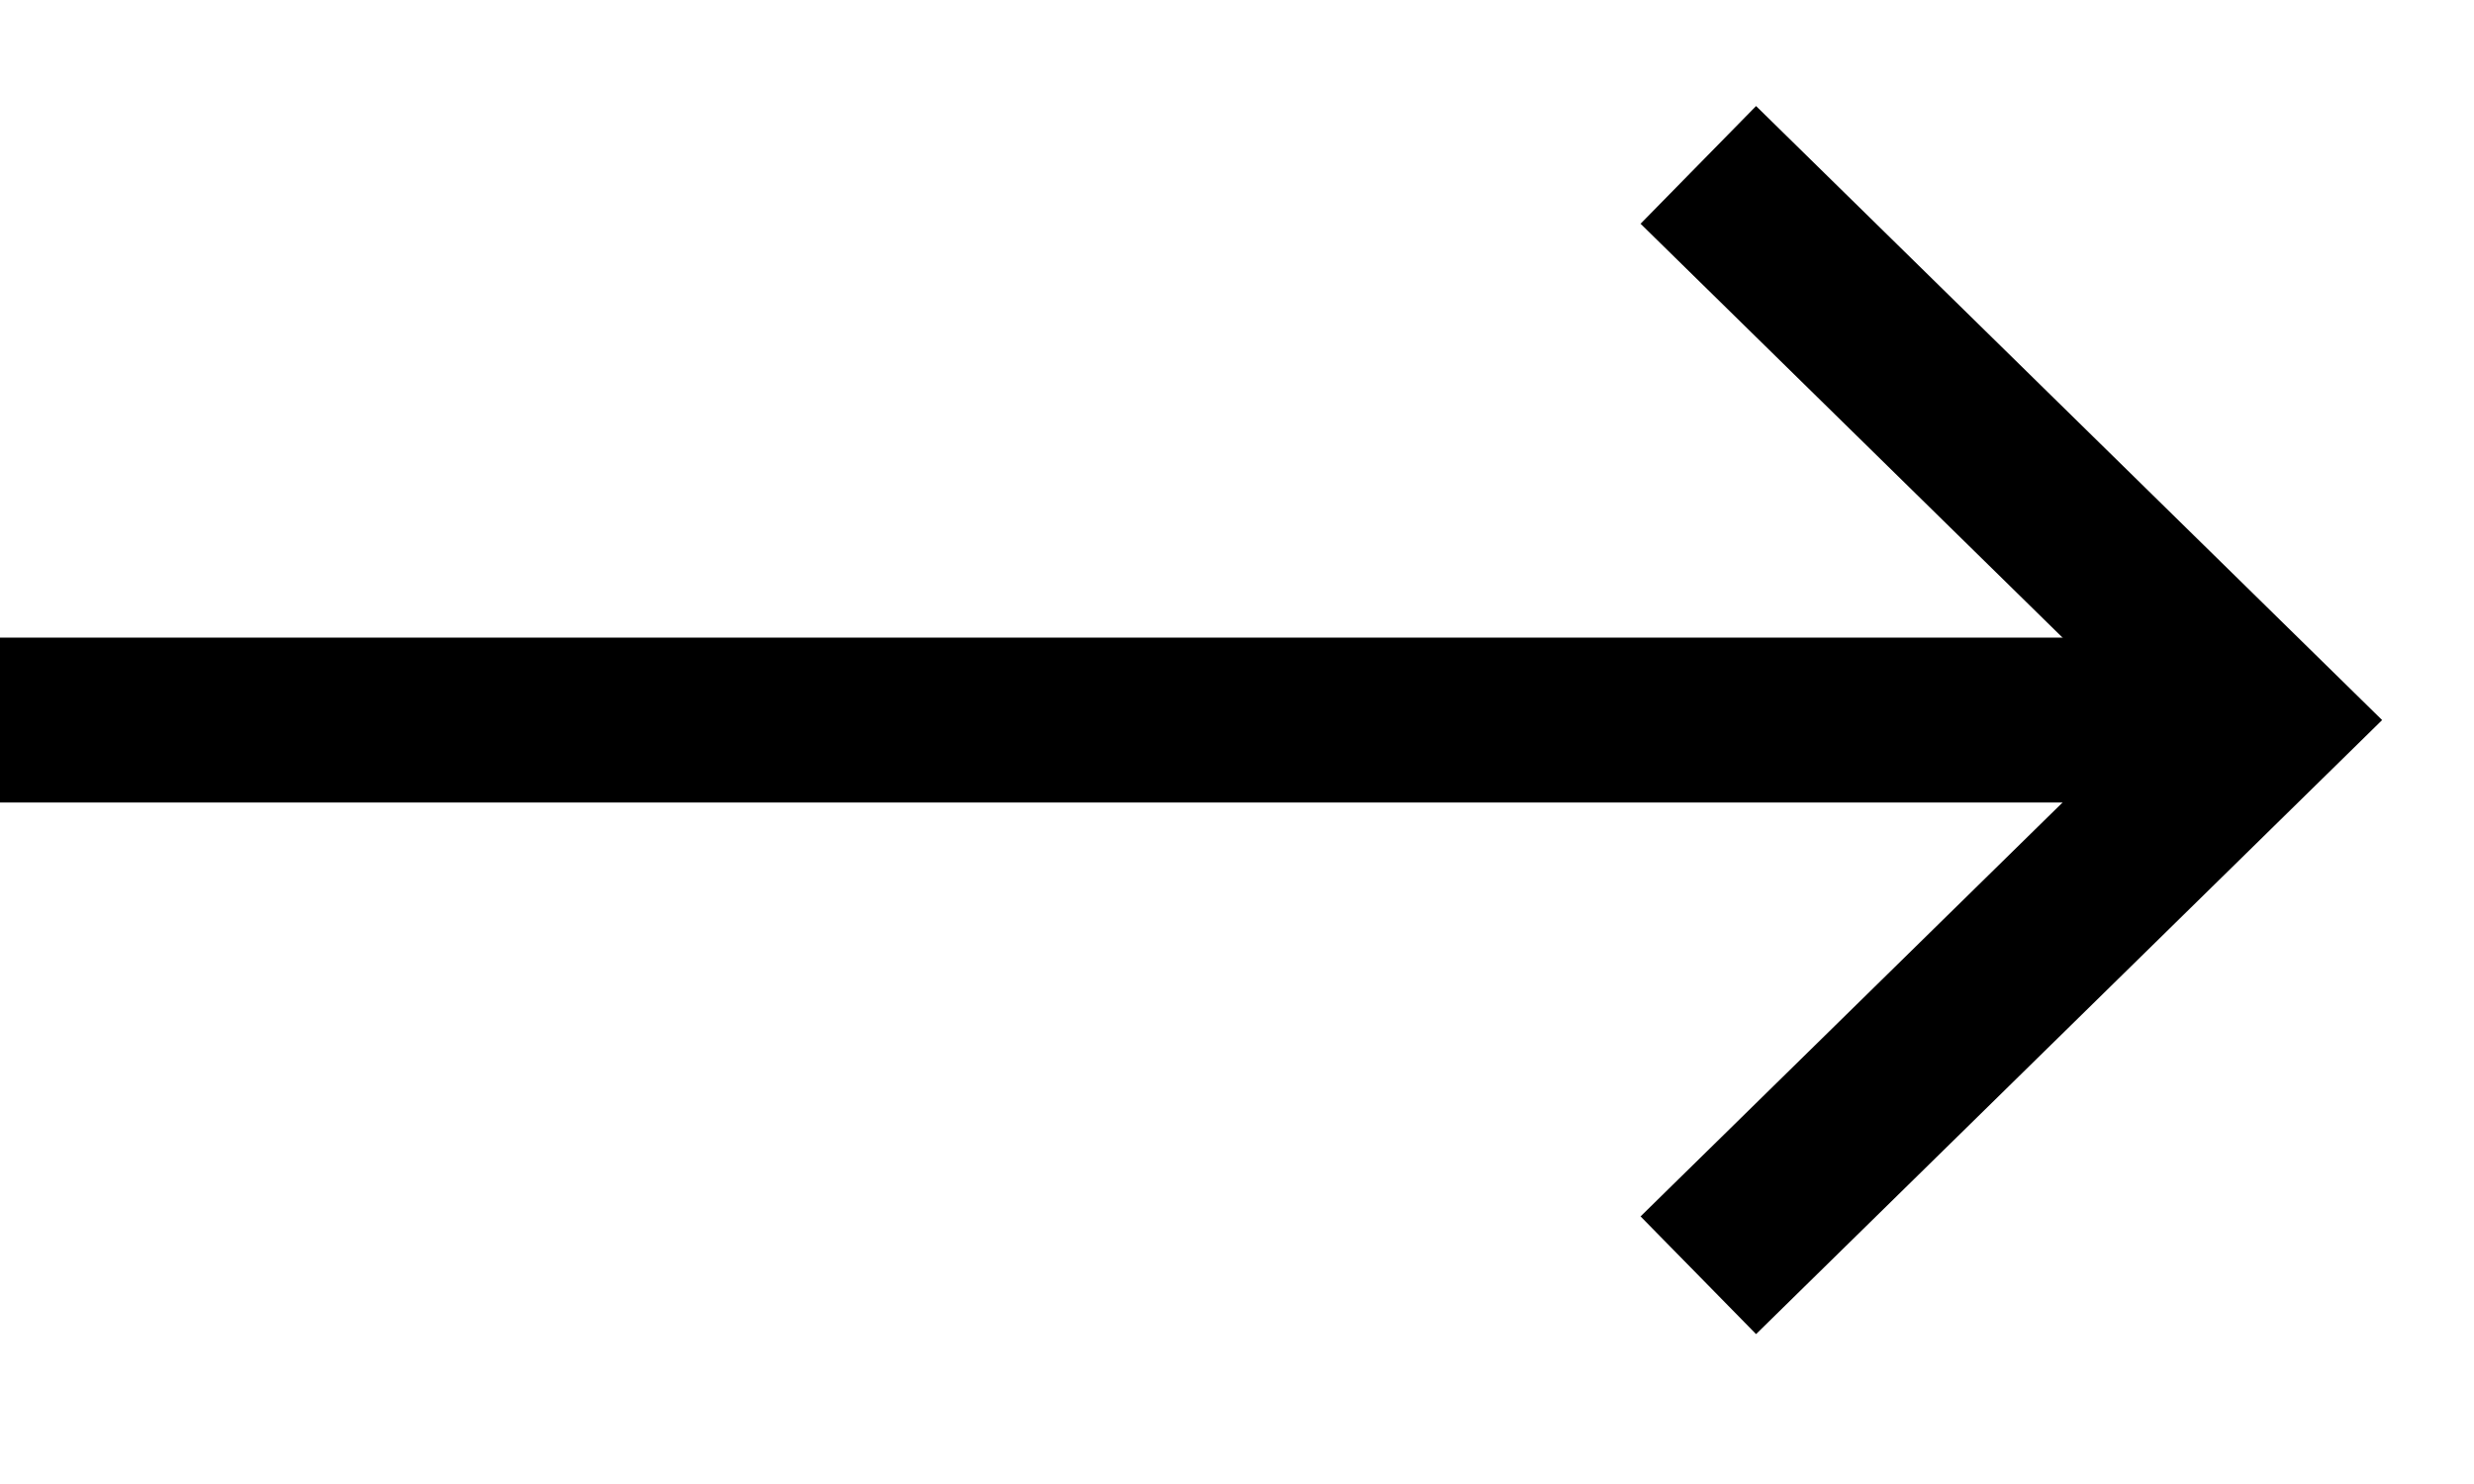
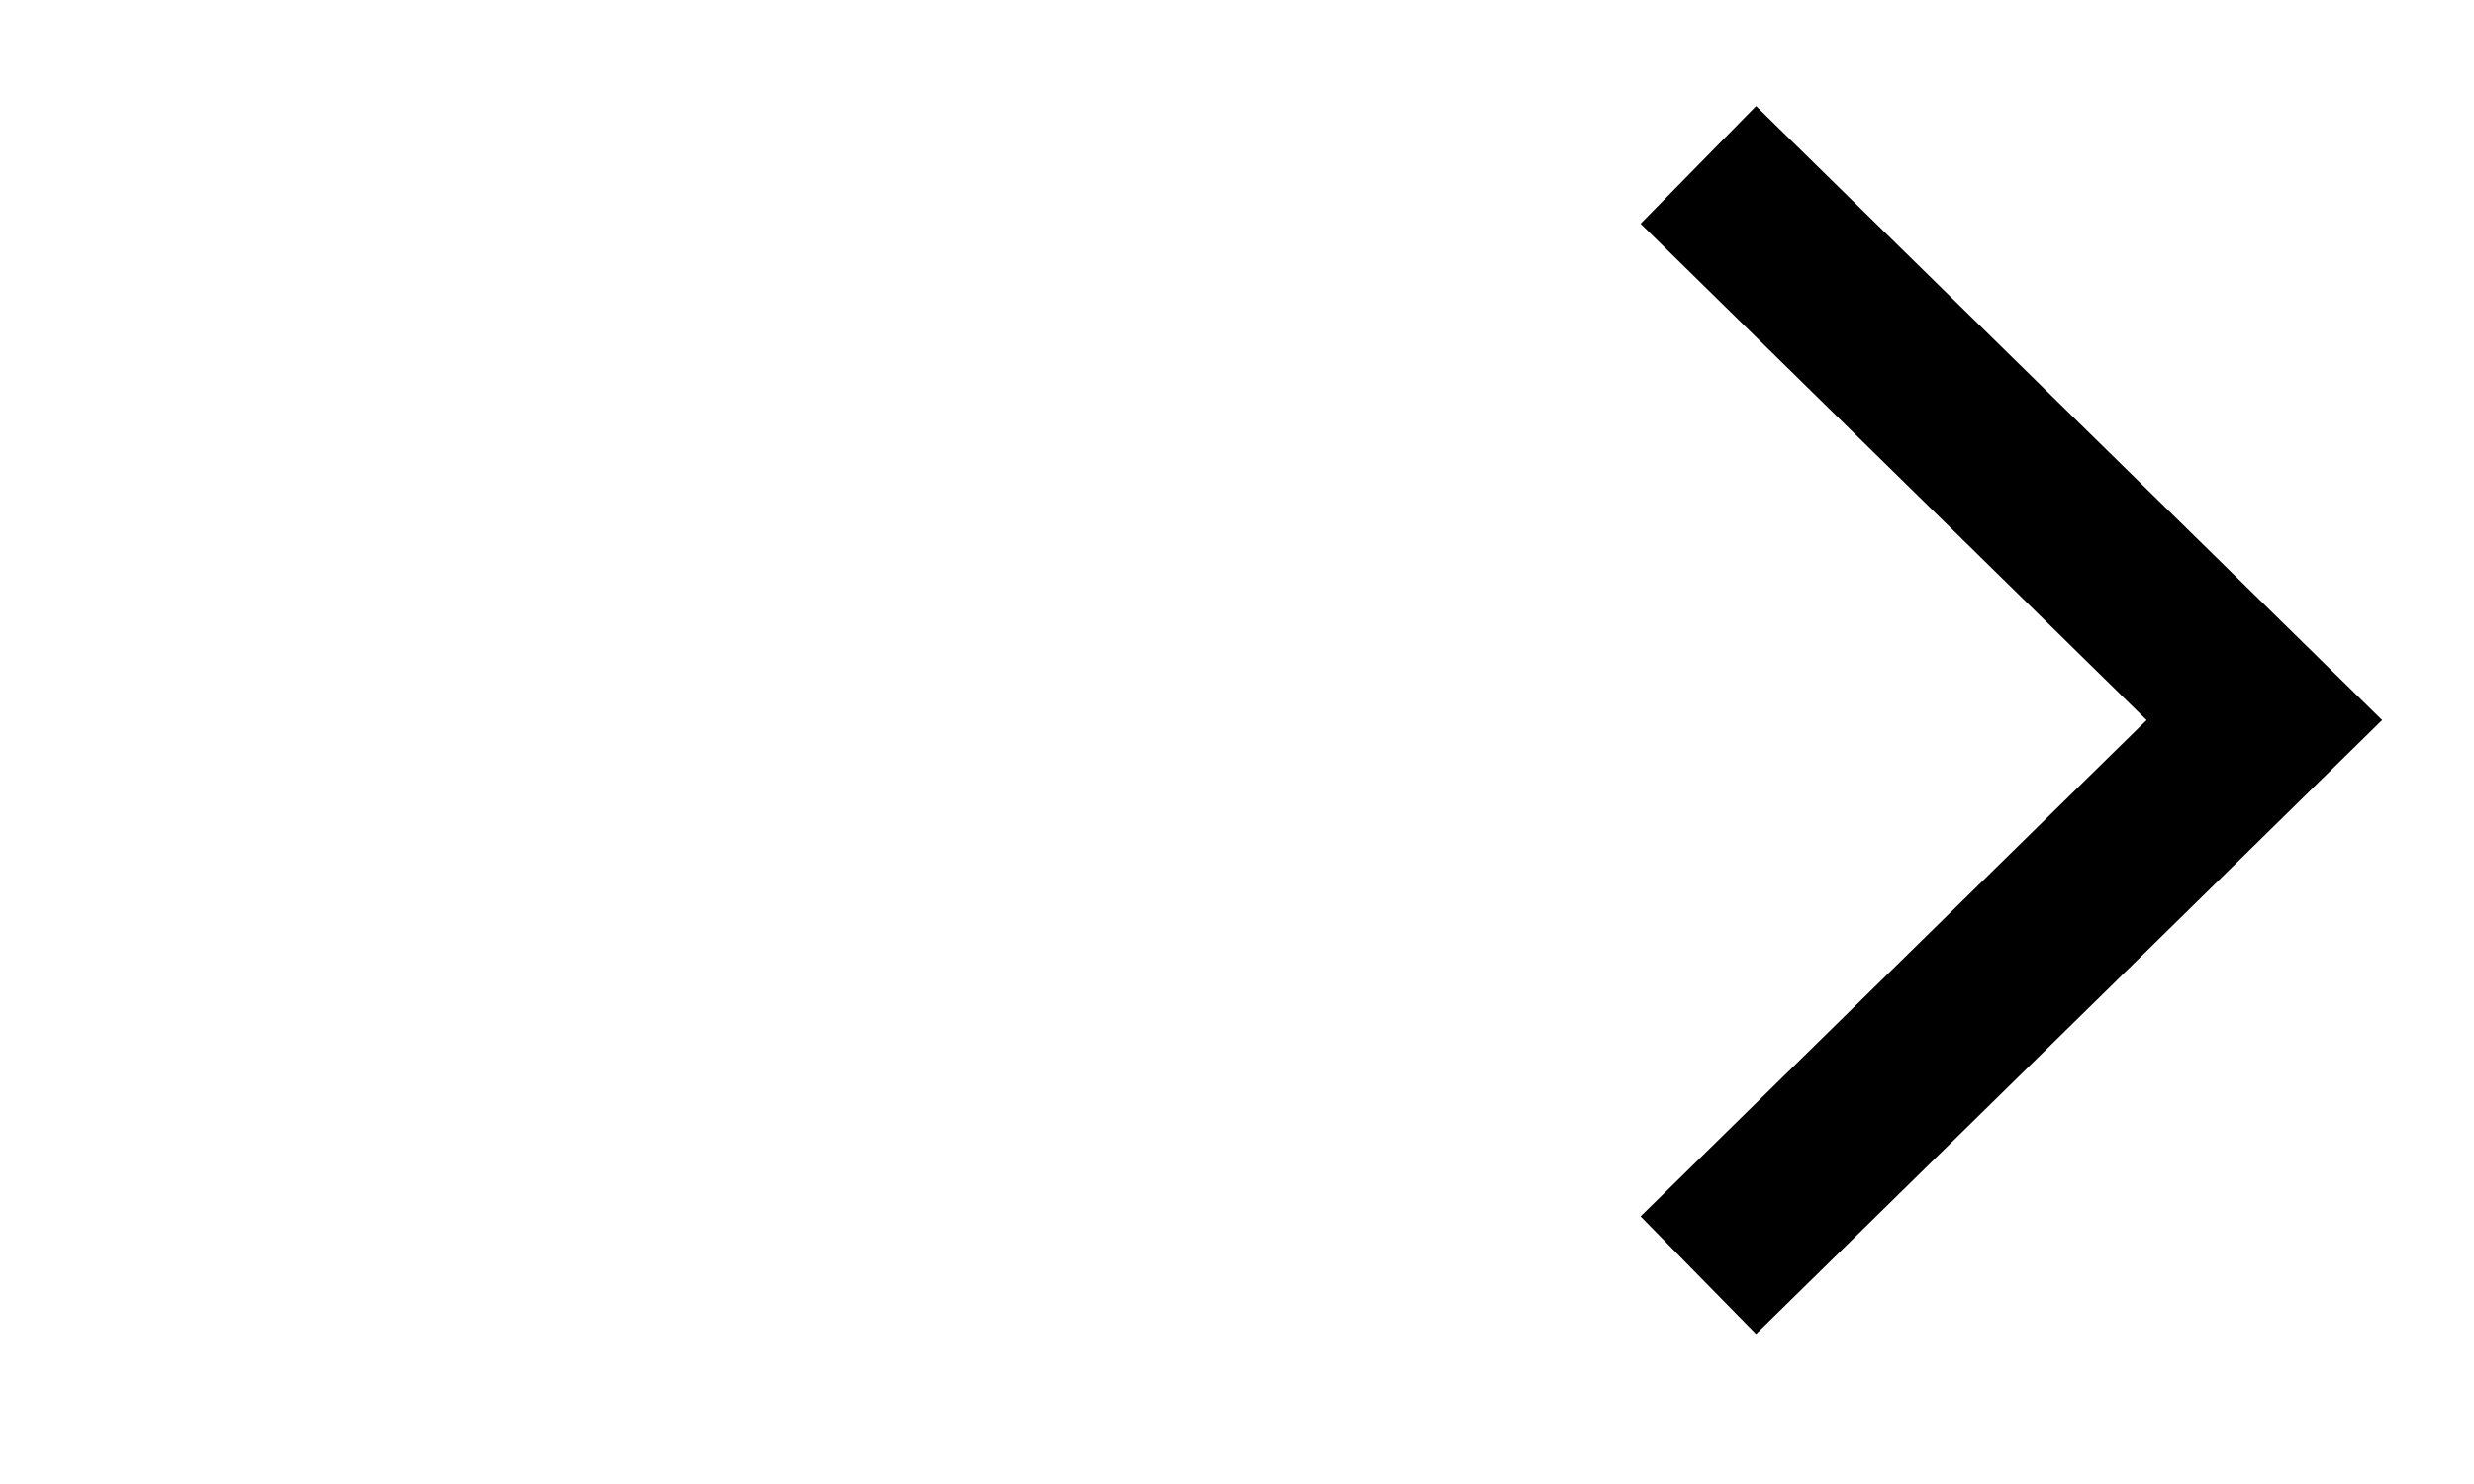
<svg xmlns="http://www.w3.org/2000/svg" width="15" height="9" viewBox="0 0 15 9" fill="none">
-   <path d="M0 4.367H13.729" stroke="black" stroke-miterlimit="10" />
  <path d="M10.297 7.734L13.729 4.367L10.297 1" stroke="black" stroke-miterlimit="10" />
</svg>